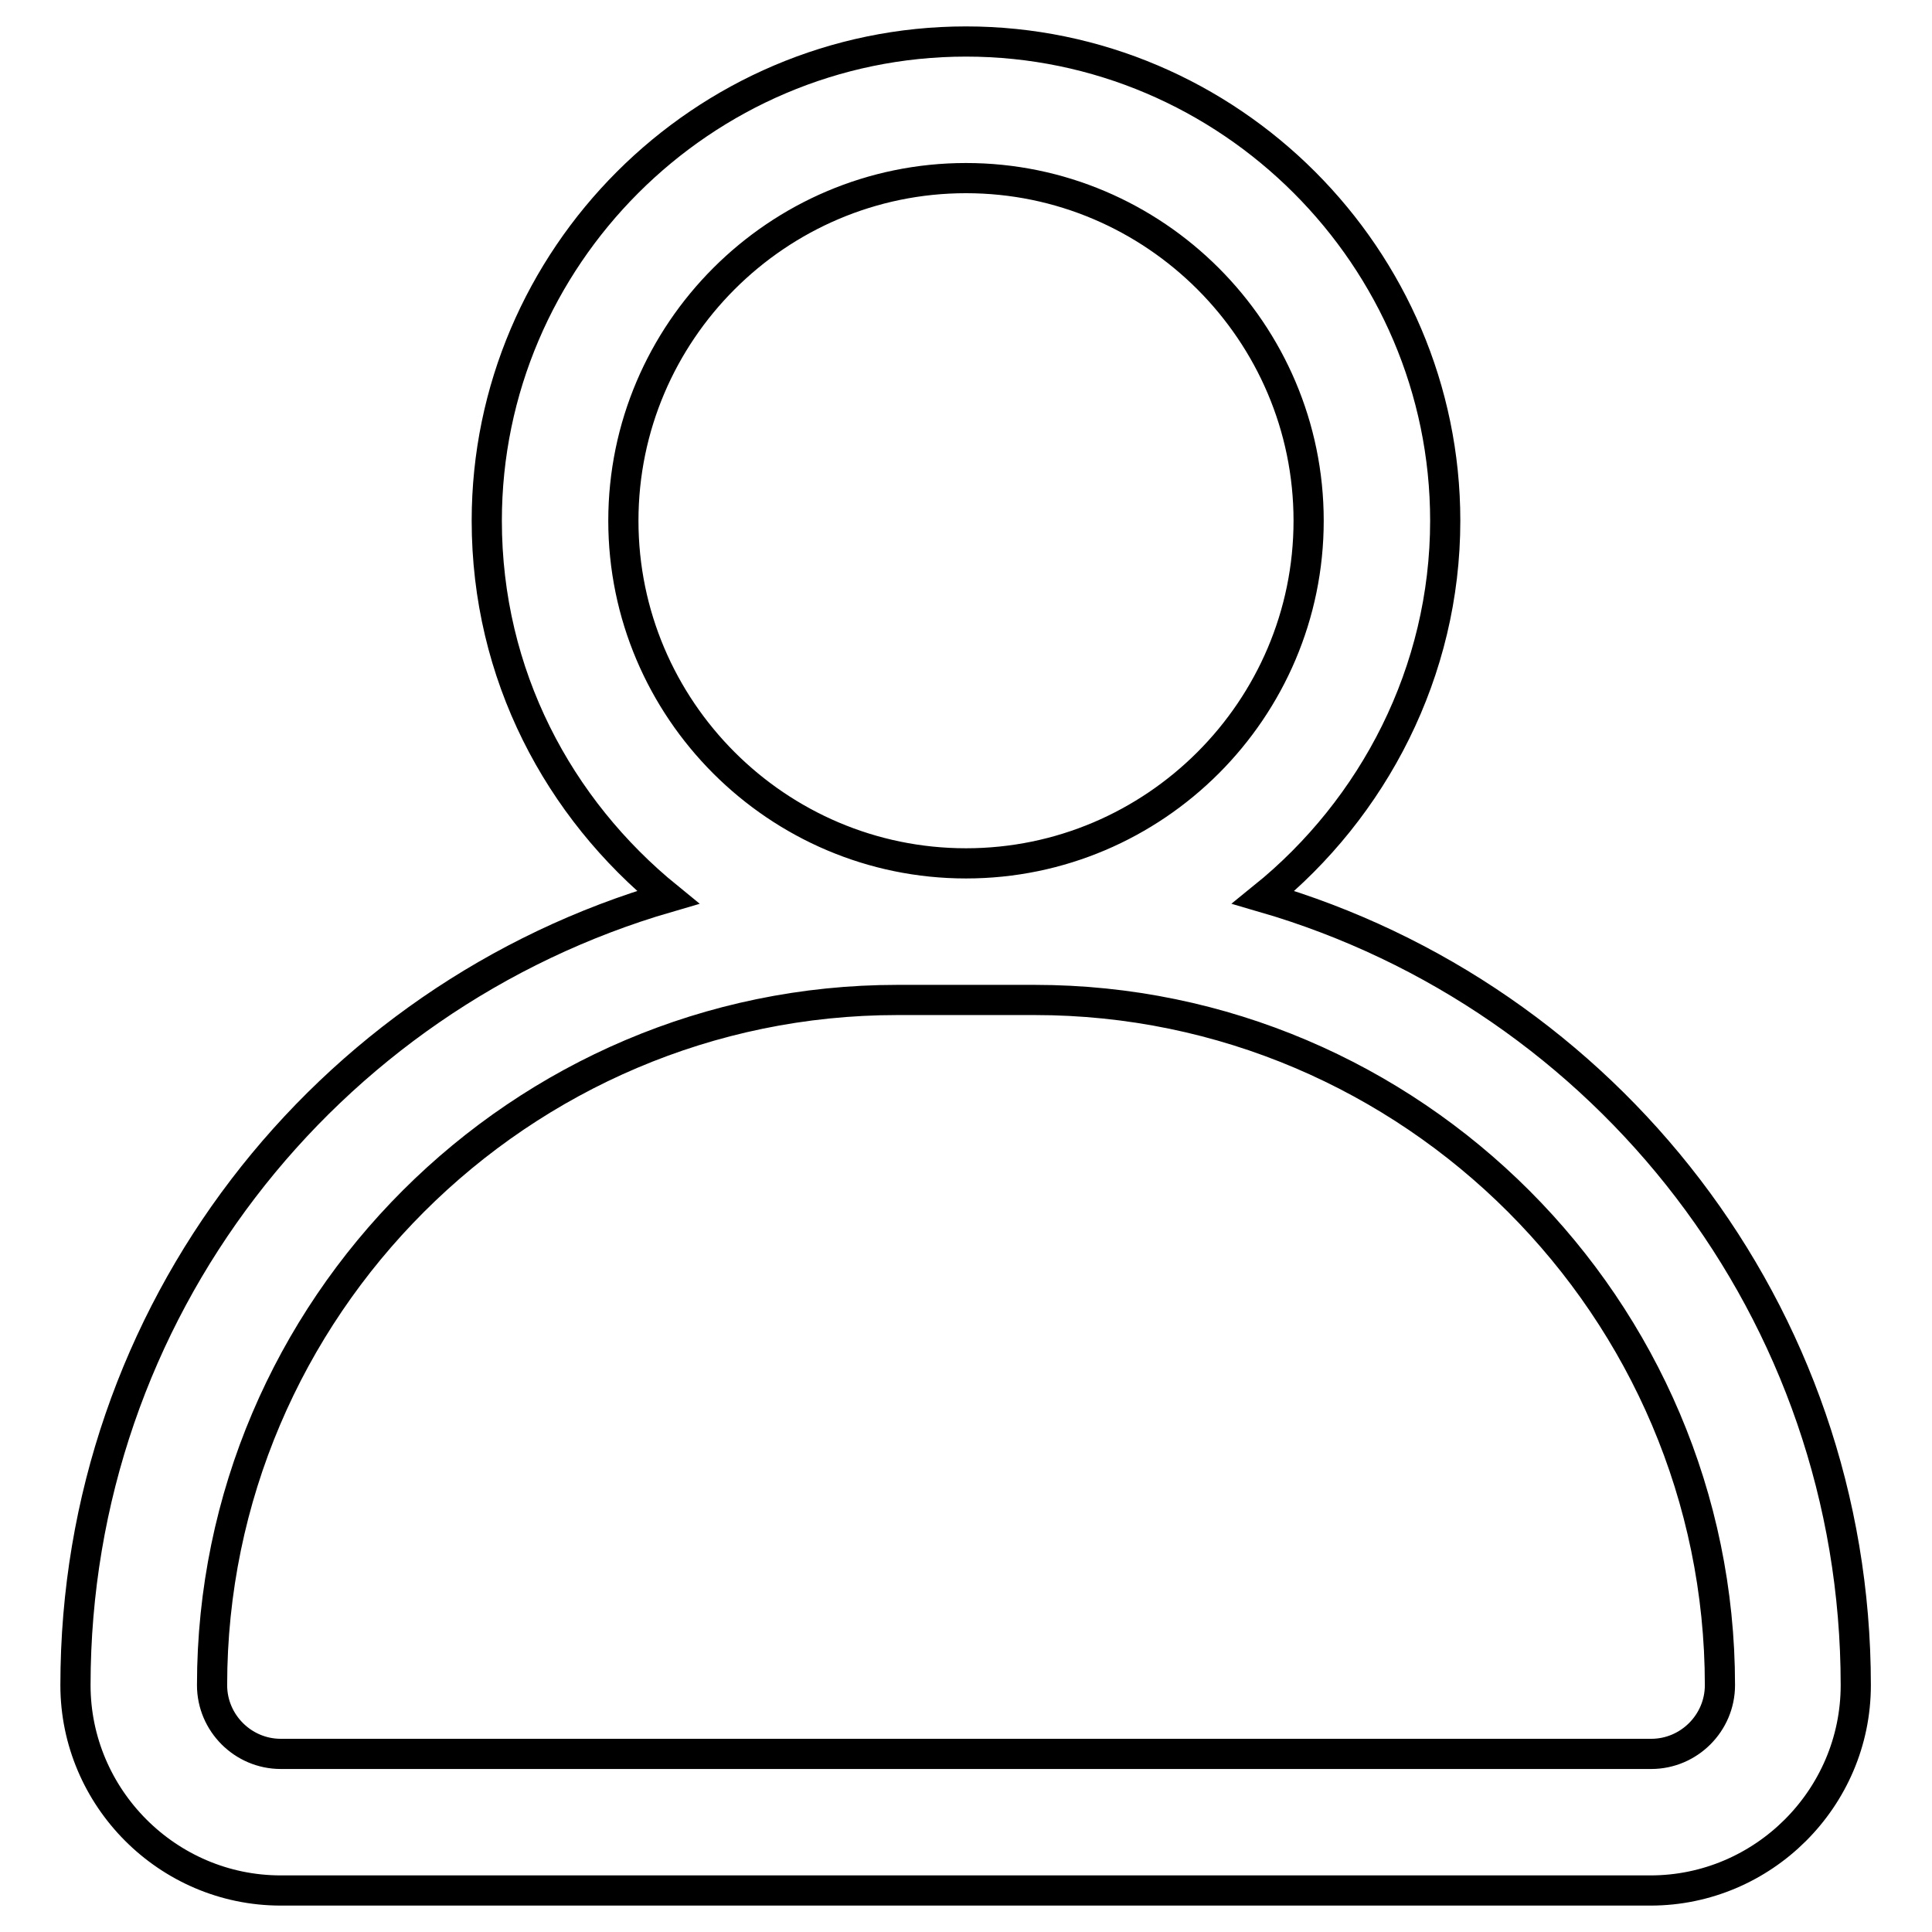
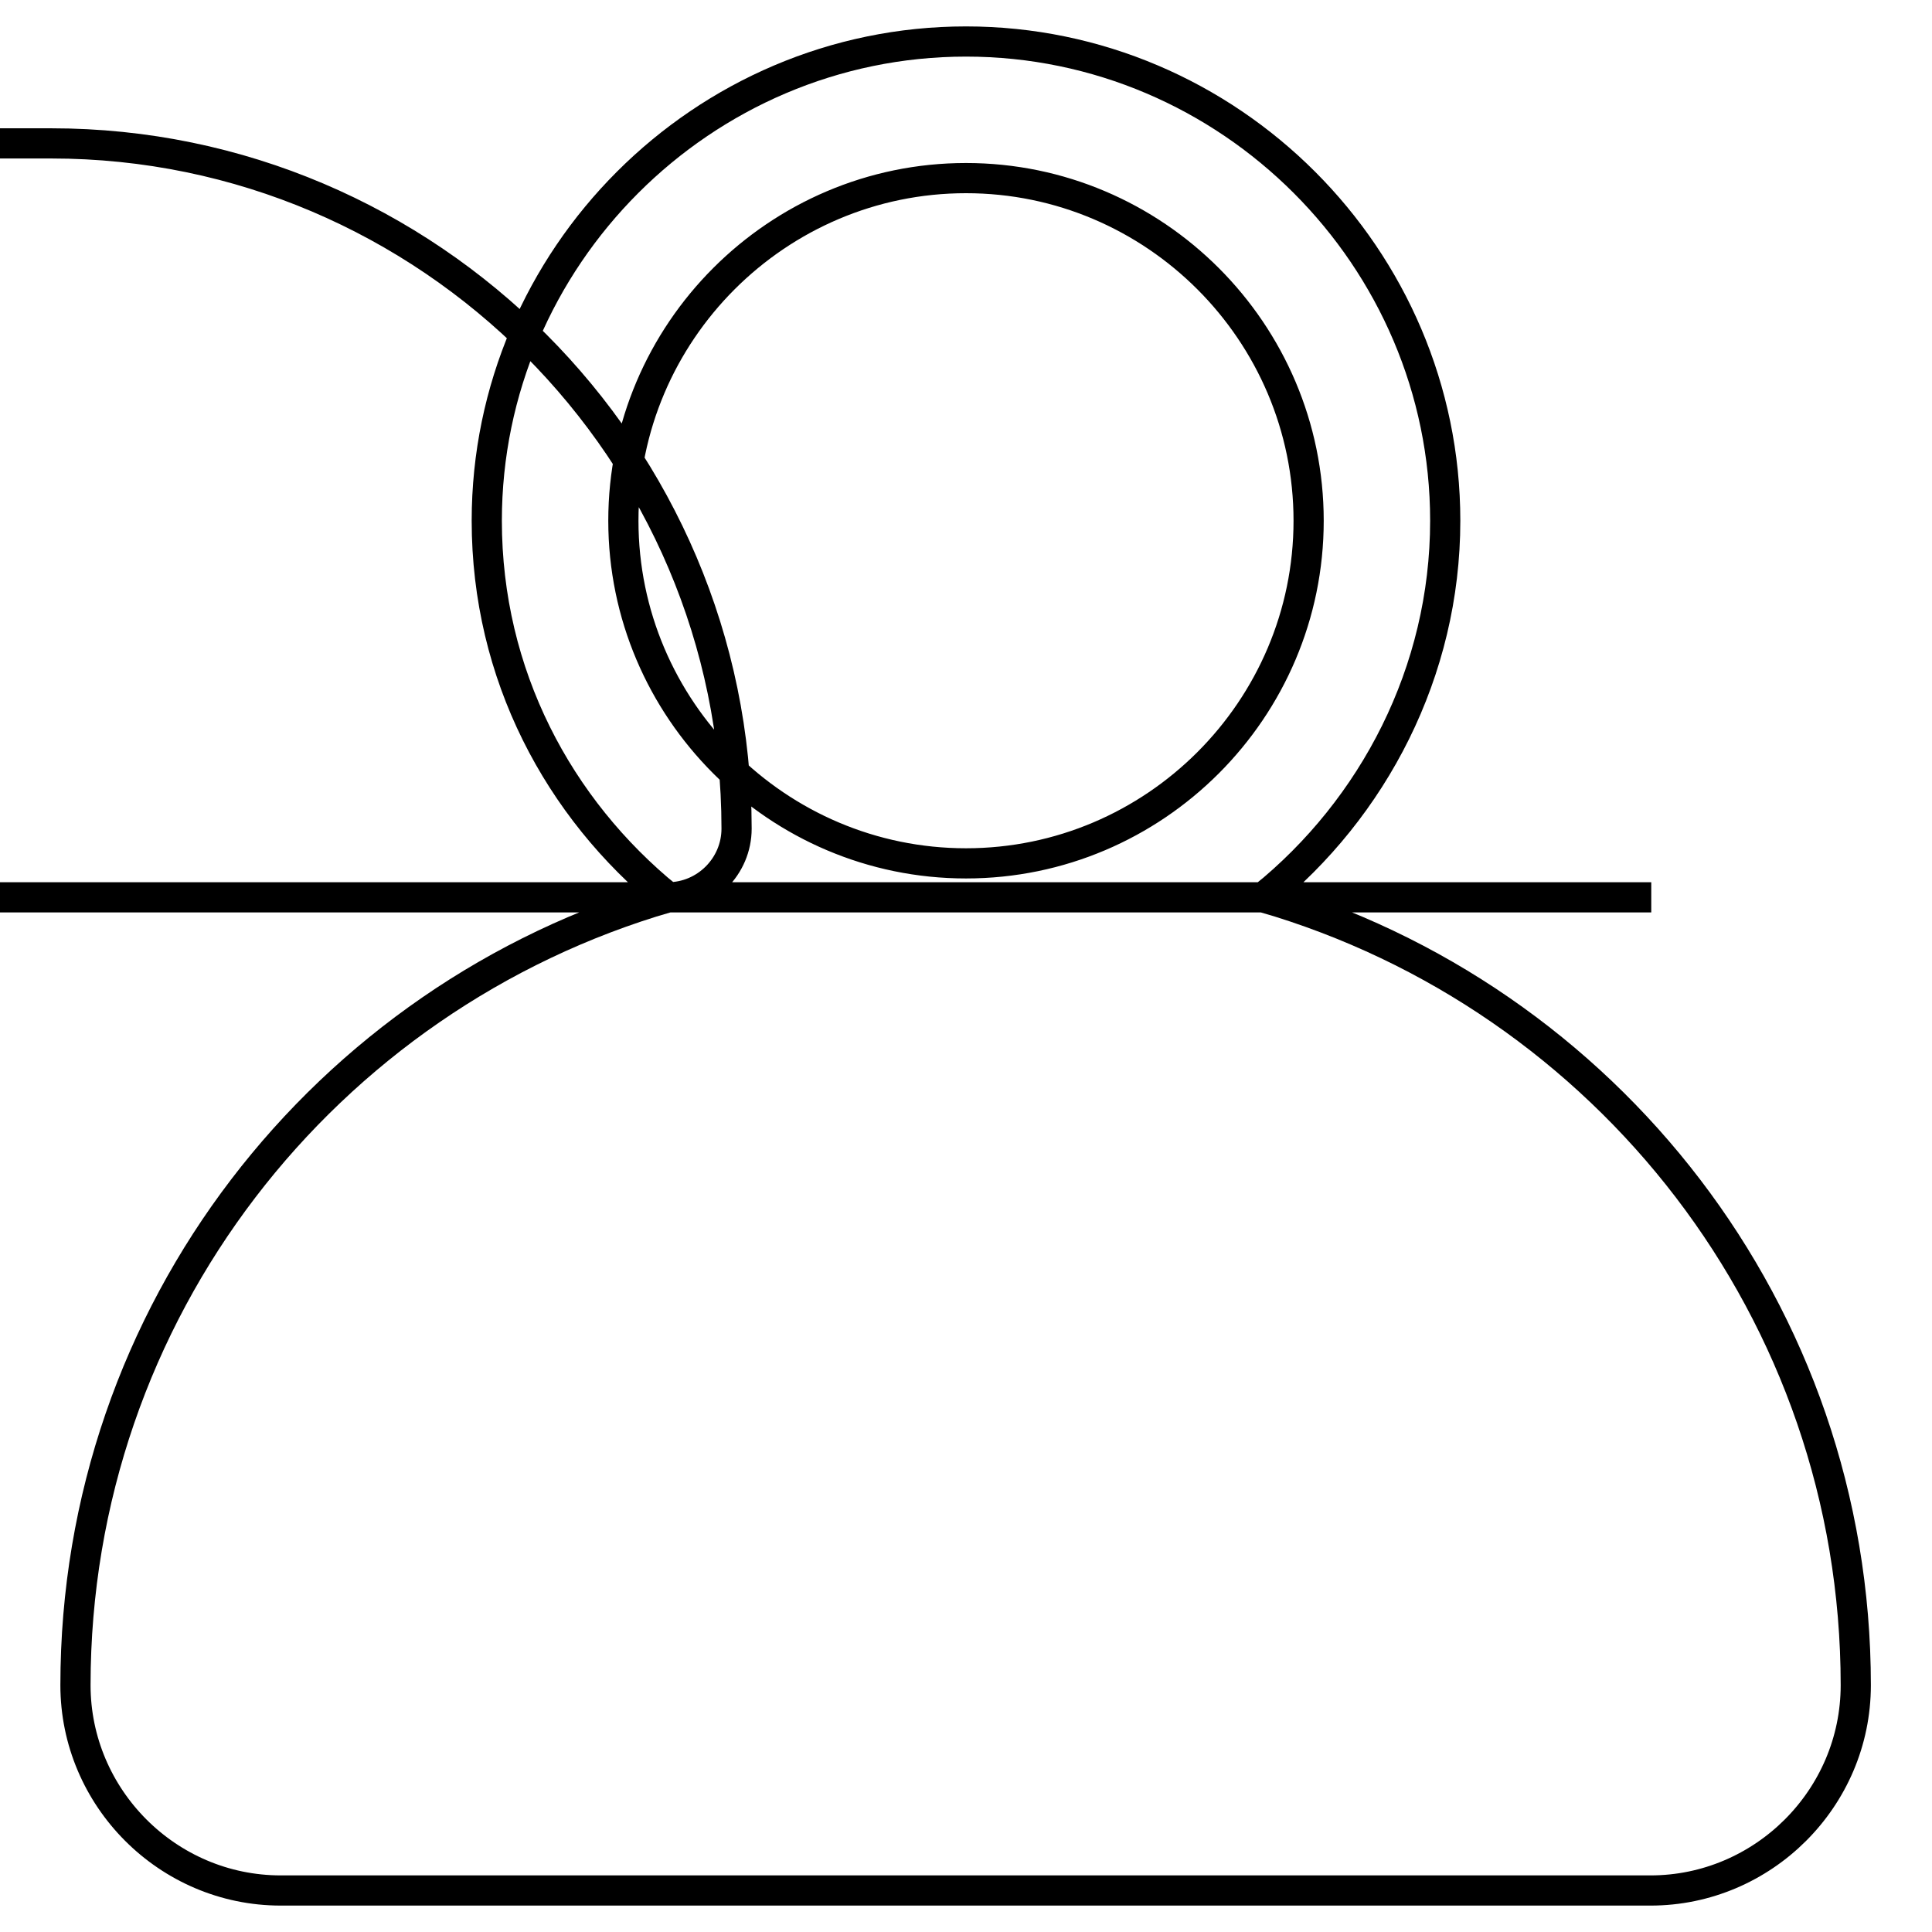
<svg xmlns="http://www.w3.org/2000/svg" version="1.1" x="0px" y="0px" viewBox="0 0 256 256" enable-background="new 0 0 256 256" xml:space="preserve">
  <g>
-     <path stroke-width="4" fill-opacity="0" stroke="#000000" d="M128,114.4c25,0,45.4-20.4,45.4-45.4S153,23.6,128,23.6C103,23.6,82.6,44,82.6,69S103,114.4,128,114.4z  M88.5,118.9C74,107.1,64.5,89.4,64.5,69c0-34.9,28.6-63.5,63.5-63.5c34.9,0,63.5,28.6,63.5,63.5c0,20-9.5,38.1-24.1,49.9 c45.4,13.2,78.5,54.9,78.5,104.4c0,15-12.3,27.2-27.2,27.2H37.2c-15,0-27.2-12.3-27.2-27.2C10,173.8,43.1,132.1,88.5,118.9z  M218.8,232.4c5,0,9.1-4.1,9.1-9.1c0-49.9-40.8-90.8-90.8-90.8h-18.2c-49.9,0-90.8,40.8-90.8,90.8c0,5,4.1,9.1,9.1,9.1H218.8z" />
+     <path stroke-width="4" fill-opacity="0" stroke="#000000" d="M128,114.4c25,0,45.4-20.4,45.4-45.4S153,23.6,128,23.6C103,23.6,82.6,44,82.6,69S103,114.4,128,114.4z  M88.5,118.9C74,107.1,64.5,89.4,64.5,69c0-34.9,28.6-63.5,63.5-63.5c34.9,0,63.5,28.6,63.5,63.5c0,20-9.5,38.1-24.1,49.9 c45.4,13.2,78.5,54.9,78.5,104.4c0,15-12.3,27.2-27.2,27.2H37.2c-15,0-27.2-12.3-27.2-27.2C10,173.8,43.1,132.1,88.5,118.9z  c5,0,9.1-4.1,9.1-9.1c0-49.9-40.8-90.8-90.8-90.8h-18.2c-49.9,0-90.8,40.8-90.8,90.8c0,5,4.1,9.1,9.1,9.1H218.8z" />
  </g>
</svg>